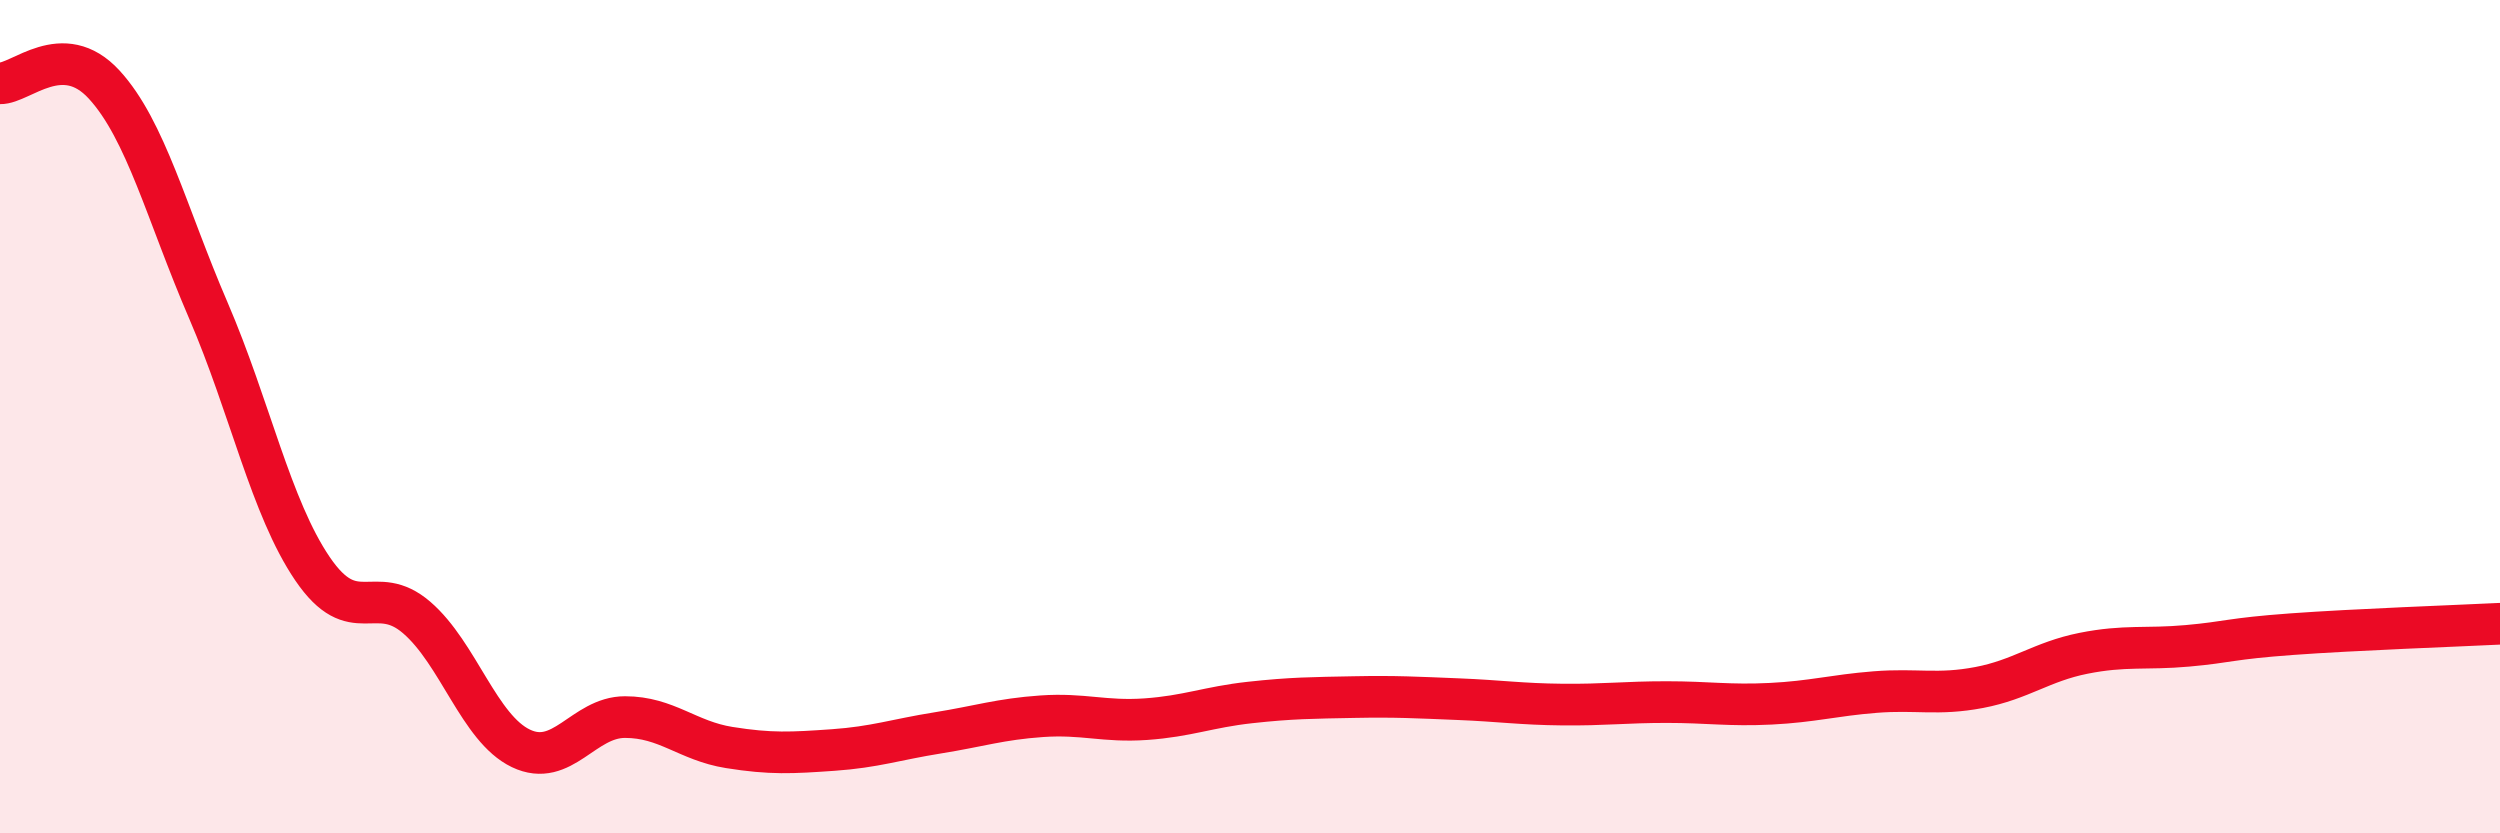
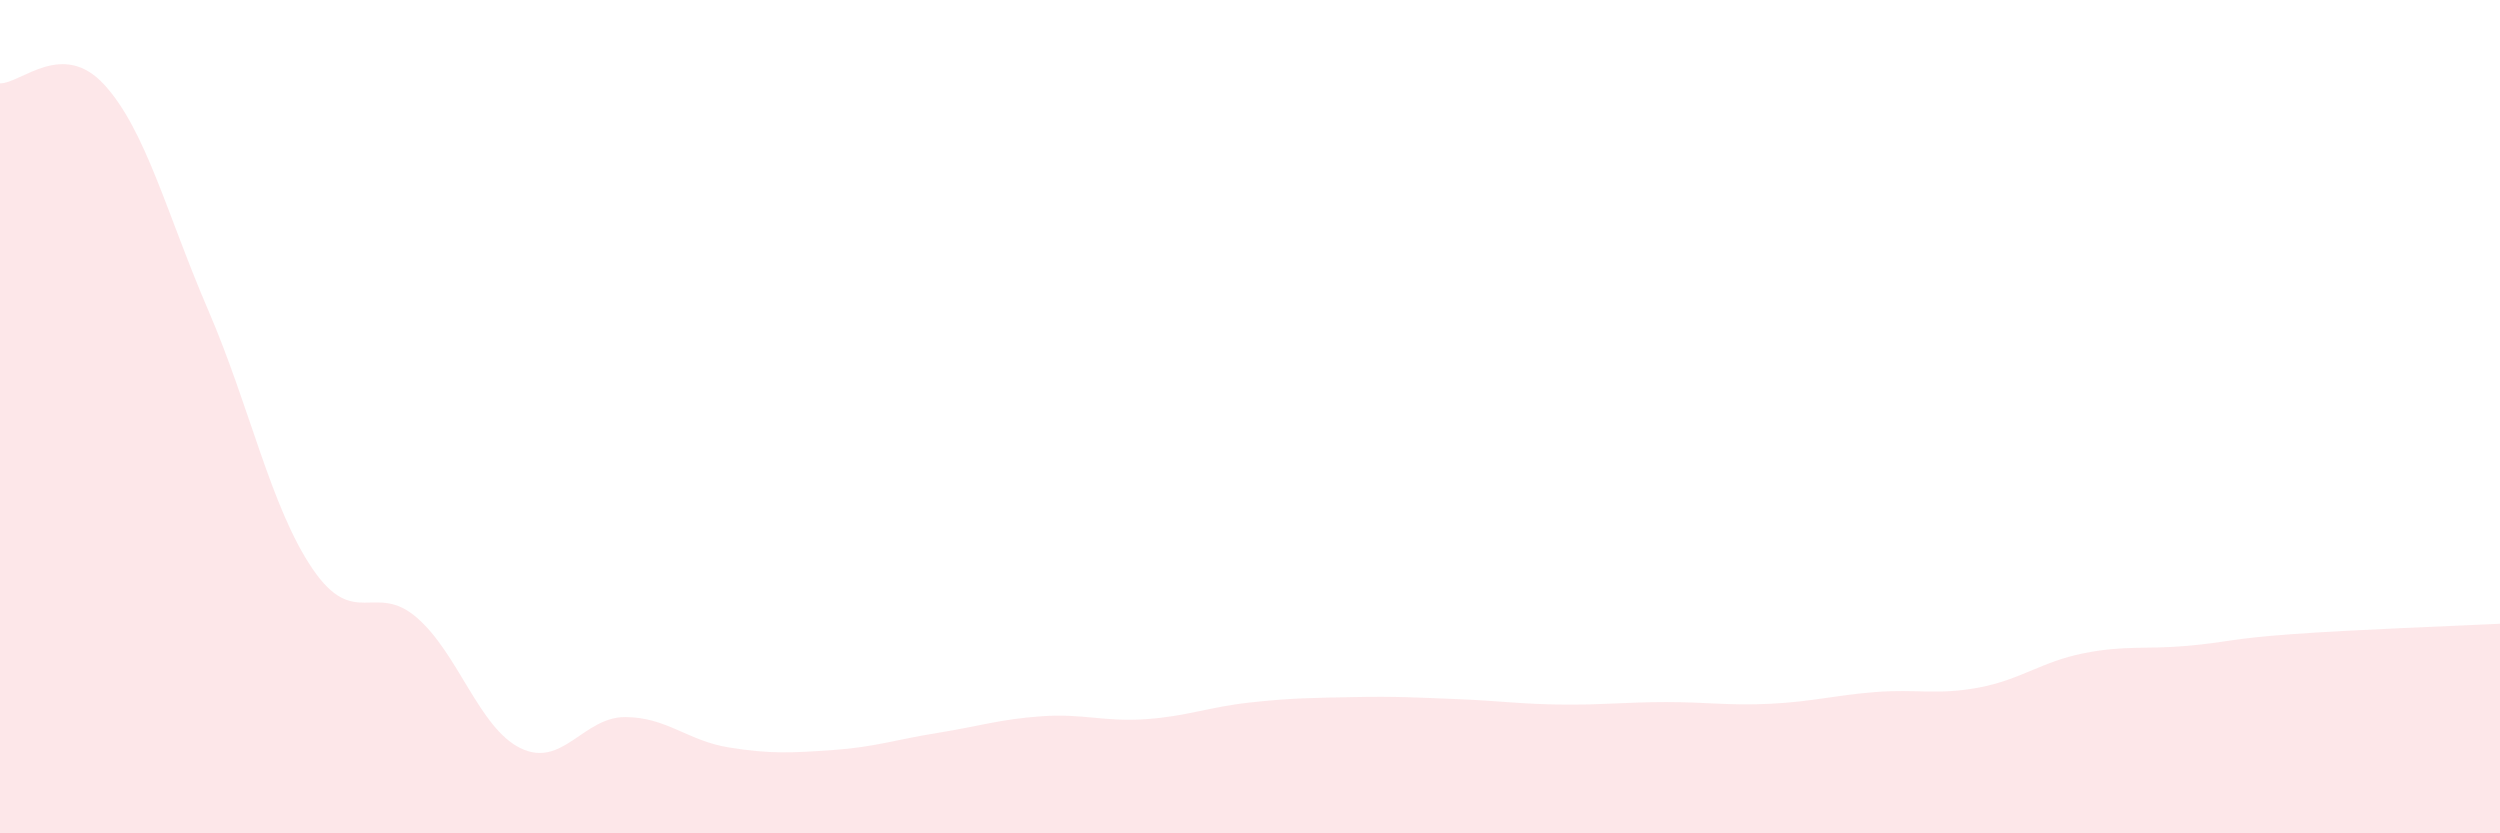
<svg xmlns="http://www.w3.org/2000/svg" width="60" height="20" viewBox="0 0 60 20">
  <path d="M 0,2 C 0.5,2.01 1.5,0.94 2.5,2.03 C 3.5,3.12 4,5.13 5,7.45 C 6,9.77 6.5,12.18 7.5,13.65 C 8.5,15.12 9,13.96 10,14.82 C 11,15.68 11.5,17.48 12.5,17.96 C 13.5,18.44 14,17.21 15,17.21 C 16,17.21 16.5,17.78 17.5,17.94 C 18.5,18.1 19,18.07 20,18 C 21,17.93 21.5,17.75 22.5,17.59 C 23.5,17.43 24,17.26 25,17.19 C 26,17.12 26.5,17.33 27.5,17.26 C 28.5,17.19 29,16.97 30,16.86 C 31,16.75 31.5,16.75 32.5,16.73 C 33.5,16.71 34,16.74 35,16.78 C 36,16.82 36.5,16.9 37.5,16.91 C 38.5,16.92 39,16.85 40,16.85 C 41,16.85 41.5,16.94 42.5,16.89 C 43.5,16.84 44,16.69 45,16.61 C 46,16.53 46.5,16.69 47.5,16.5 C 48.5,16.31 49,15.88 50,15.68 C 51,15.48 51.5,15.59 52.5,15.5 C 53.5,15.41 53.5,15.33 55,15.22 C 56.5,15.11 59,15.02 60,14.97L60 20L0 20Z" fill="#EB0A25" opacity="0.1" stroke-linecap="round" stroke-linejoin="round" />
-   <path d="M 0,2 C 0.5,2.01 1.5,0.94 2.5,2.03 C 3.5,3.12 4,5.13 5,7.45 C 6,9.77 6.5,12.18 7.5,13.65 C 8.5,15.12 9,13.96 10,14.82 C 11,15.68 11.5,17.48 12.5,17.96 C 13.5,18.44 14,17.21 15,17.21 C 16,17.21 16.5,17.78 17.5,17.94 C 18.5,18.1 19,18.07 20,18 C 21,17.93 21.5,17.75 22.5,17.59 C 23.5,17.43 24,17.26 25,17.19 C 26,17.12 26.5,17.33 27.5,17.26 C 28.5,17.19 29,16.97 30,16.86 C 31,16.75 31.5,16.75 32.5,16.73 C 33.5,16.71 34,16.74 35,16.78 C 36,16.82 36.5,16.9 37.5,16.91 C 38.5,16.92 39,16.85 40,16.85 C 41,16.85 41.5,16.94 42.5,16.89 C 43.5,16.84 44,16.69 45,16.61 C 46,16.53 46.5,16.69 47.5,16.5 C 48.5,16.31 49,15.88 50,15.68 C 51,15.48 51.5,15.59 52.5,15.5 C 53.5,15.41 53.5,15.33 55,15.22 C 56.5,15.11 59,15.02 60,14.97" stroke="#EB0A25" stroke-width="1" fill="none" stroke-linecap="round" stroke-linejoin="round" />
</svg>